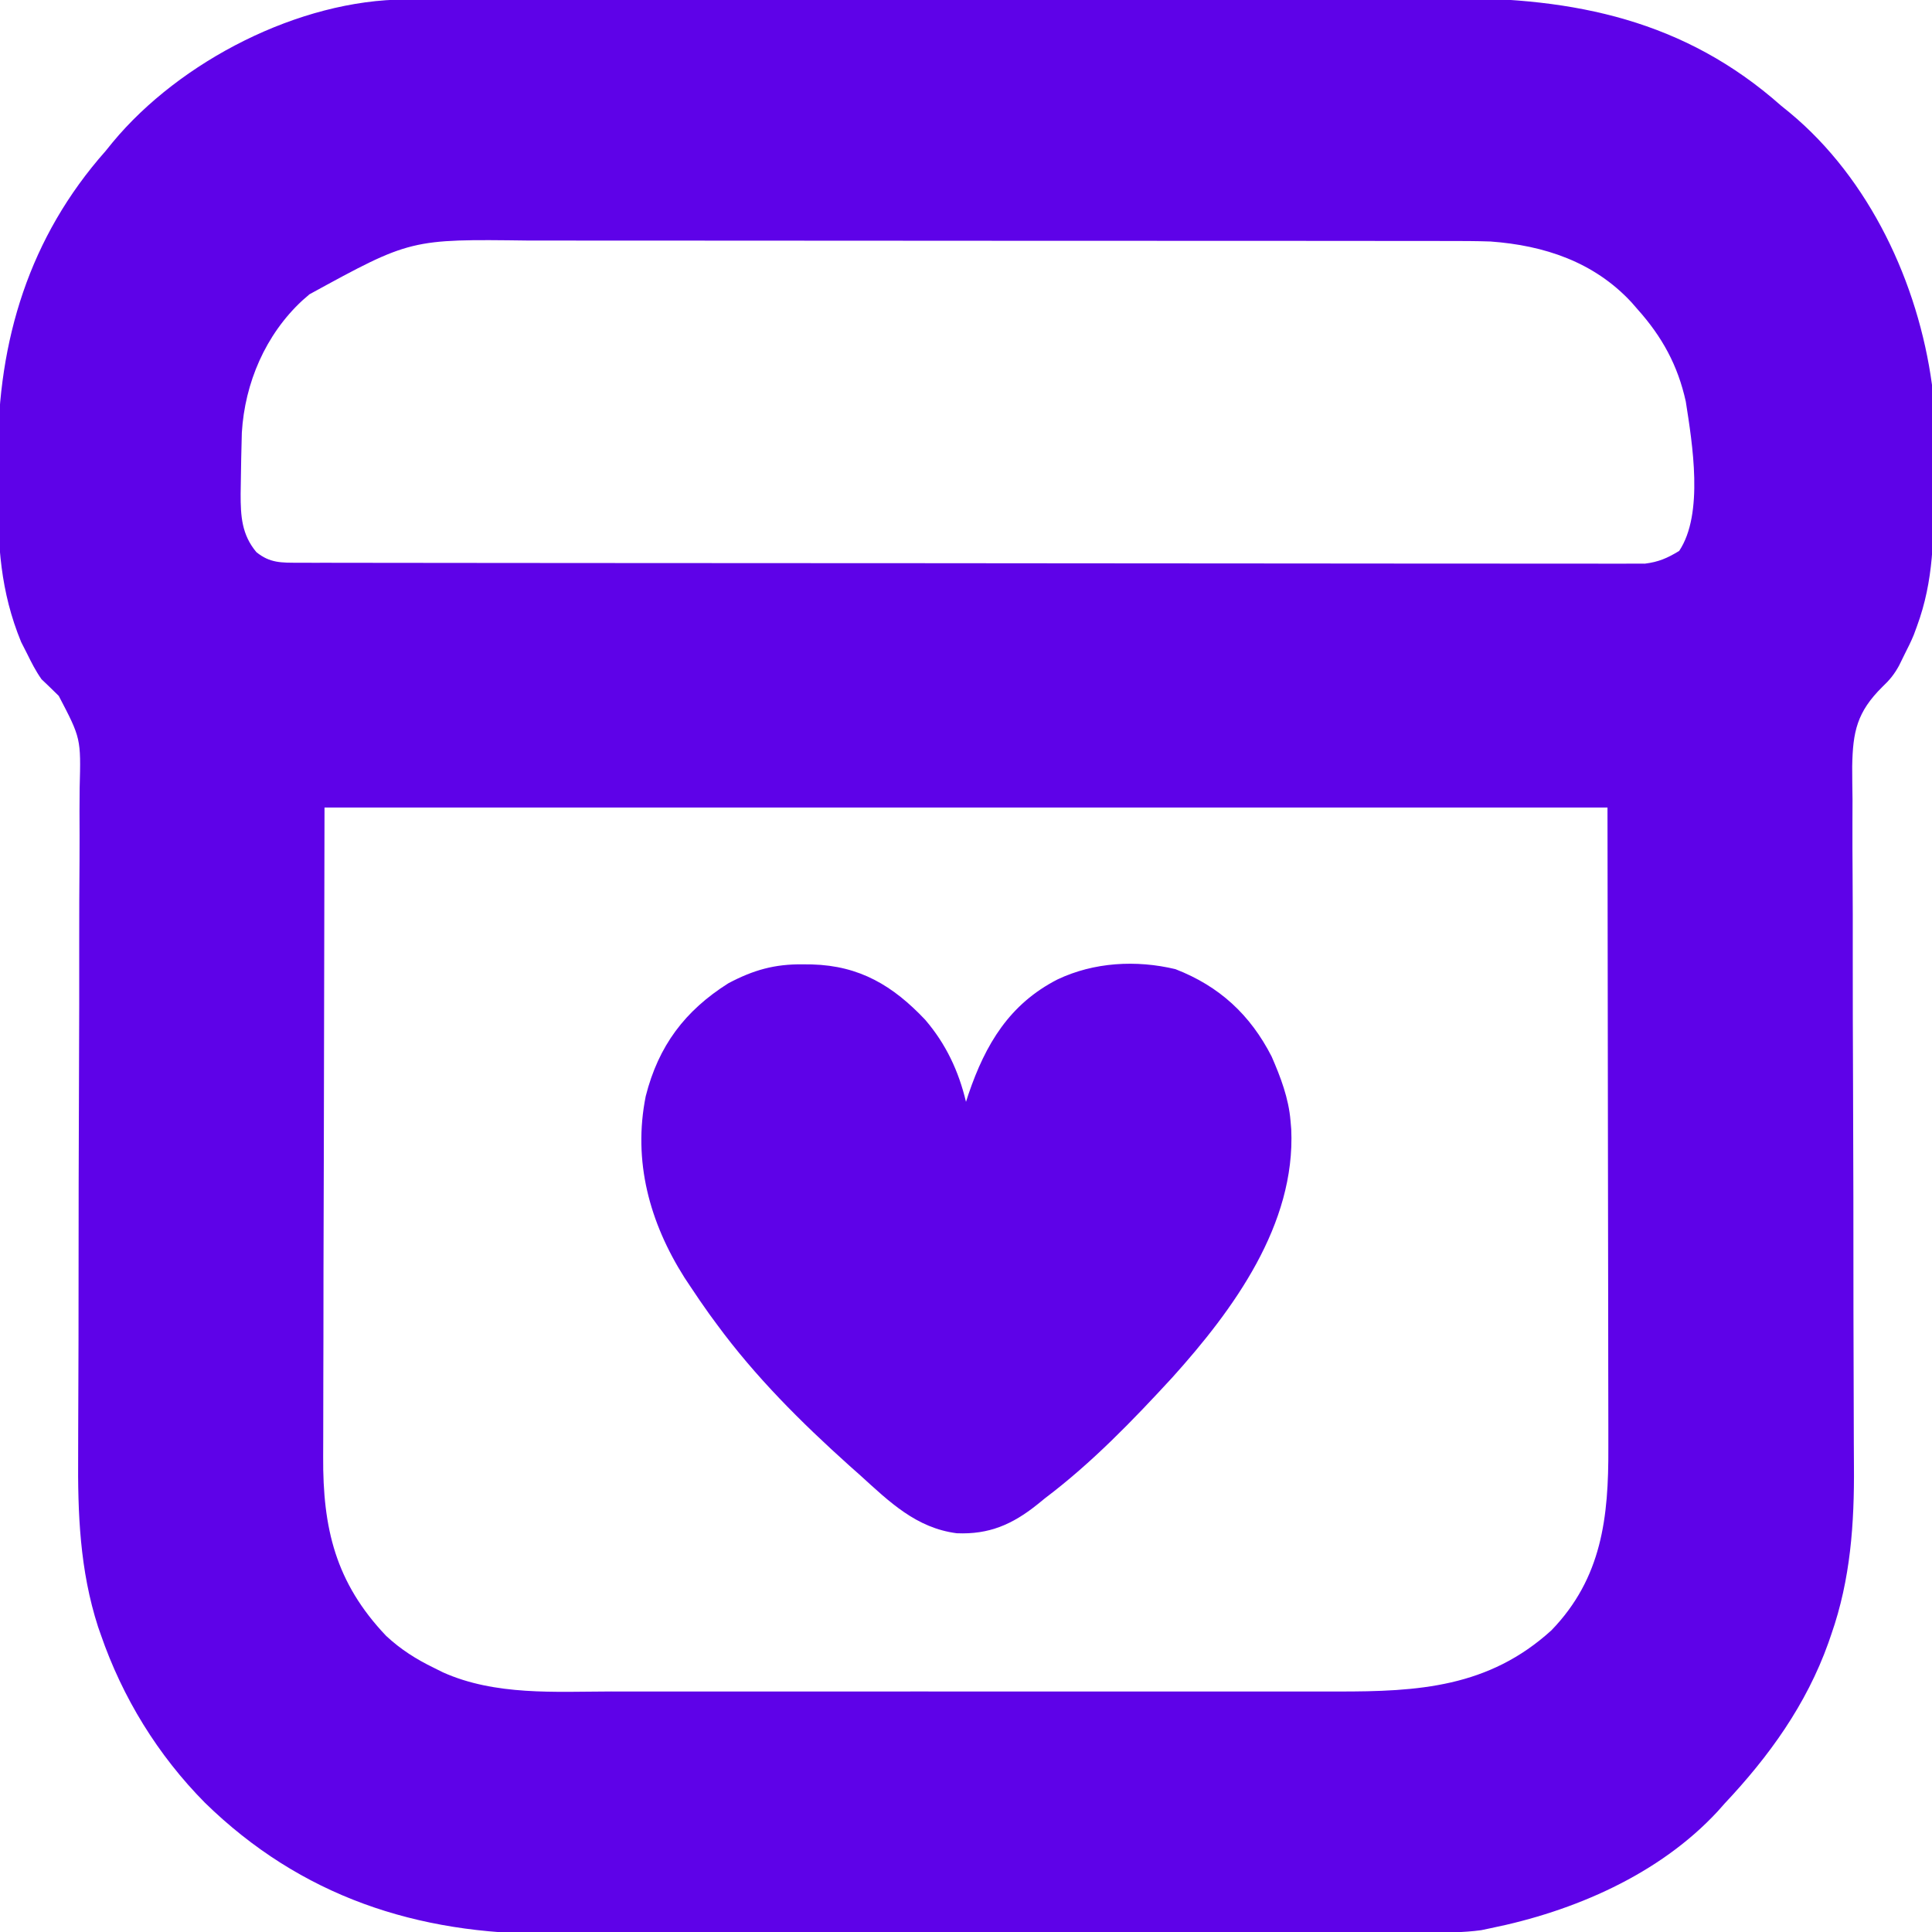
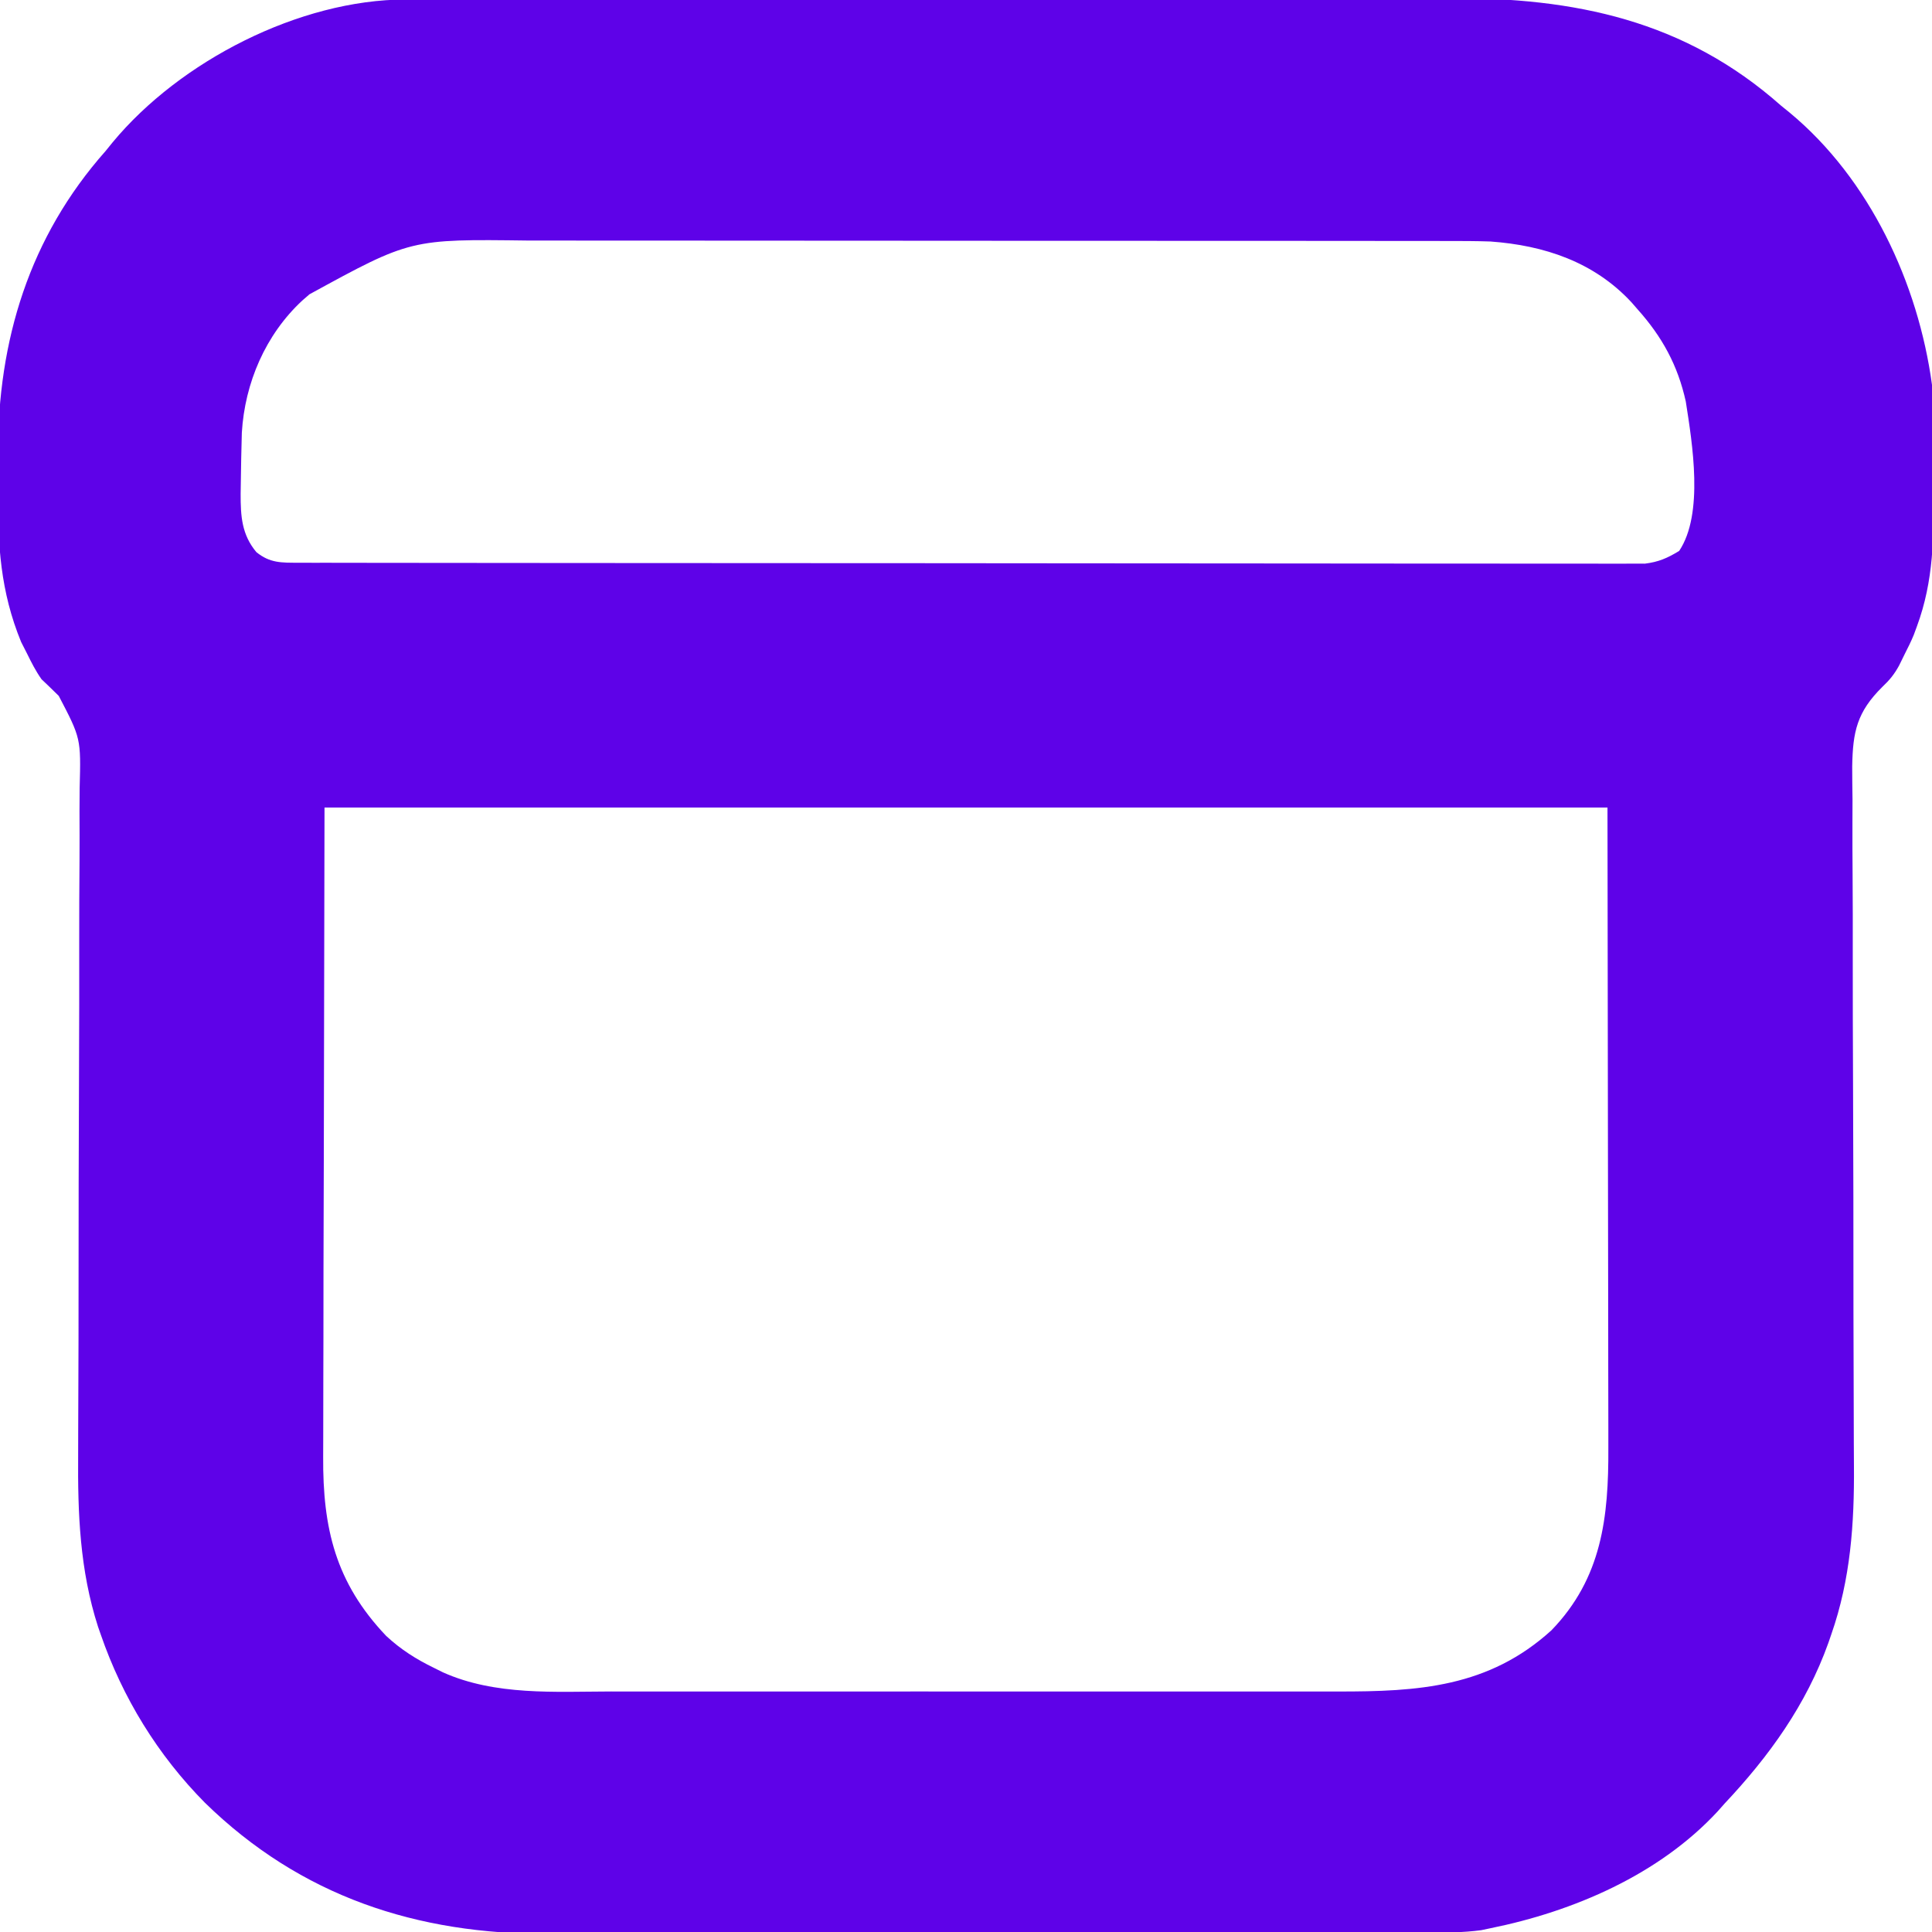
<svg xmlns="http://www.w3.org/2000/svg" height="512" width="512" version="1.1">
-   <path transform="translate(107.495,-0.134)" fill="#5E02E8" d="M0 0 C1.073 -0.004 2.146 -0.009 3.252 -0.014 C5.004 -0.013 5.004 -0.013 6.791 -0.013 C8.041 -0.017 9.29 -0.02 10.577 -0.024 C14.039 -0.034 17.5 -0.038 20.962 -0.04 C24.698 -0.044 28.435 -0.054 32.171 -0.063 C41.194 -0.082 50.216 -0.093 59.239 -0.101 C63.495 -0.106 67.75 -0.111 72.006 -0.116 C86.167 -0.133 100.327 -0.148 114.488 -0.155 C118.16 -0.157 121.833 -0.159 125.505 -0.161 C126.874 -0.162 126.874 -0.162 128.271 -0.162 C143.034 -0.171 157.797 -0.196 172.56 -0.229 C187.739 -0.262 202.919 -0.28 218.099 -0.283 C226.612 -0.285 235.125 -0.294 243.639 -0.319 C250.894 -0.341 258.15 -0.349 265.405 -0.339 C269.1 -0.335 272.794 -0.336 276.489 -0.356 C309.813 -0.523 338.967 5.497 364.505 28.134 C365.259 28.745 366.013 29.356 366.79 29.986 C387.993 47.561 400.86 75.219 404.505 102.134 C404.681 105.726 404.716 109.316 404.743 112.912 C404.751 113.955 404.759 114.999 404.767 116.074 C404.781 118.282 404.792 120.49 404.8 122.698 C404.811 124.931 404.832 127.164 404.861 129.397 C405.032 142.241 404.997 153.973 400.505 166.134 C400.089 167.26 400.089 167.26 399.665 168.409 C398.969 170.106 398.149 171.75 397.317 173.384 C396.808 174.421 396.299 175.457 395.774 176.525 C394.507 178.836 393.29 180.336 391.352 182.161 C384.615 188.83 383.519 194.024 383.357 203.225 C383.355 206.131 383.396 209.035 383.439 211.941 C383.436 214.043 383.43 216.146 383.42 218.248 C383.407 222.759 383.422 227.269 383.46 231.78 C383.519 238.927 383.516 246.073 383.505 253.22 C383.496 264.536 383.529 275.852 383.581 287.168 C383.671 307.402 383.689 327.637 383.69 347.871 C383.692 354.961 383.713 362.05 383.75 369.14 C383.771 373.57 383.78 378 383.786 382.43 C383.791 384.468 383.802 386.505 383.819 388.543 C383.94 403.862 382.926 418.672 377.817 433.259 C377.564 433.997 377.31 434.735 377.049 435.496 C371.181 451.898 361.385 465.513 349.505 478.134 C348.916 478.799 348.326 479.465 347.719 480.15 C332.202 496.929 309.526 506.679 287.505 511.134 C286.285 511.39 286.285 511.39 285.041 511.652 C280.283 512.301 275.603 512.282 270.806 512.281 C269.727 512.285 268.649 512.289 267.537 512.293 C263.922 512.304 260.307 512.307 256.691 512.311 C254.099 512.317 251.506 512.324 248.914 512.331 C241.133 512.351 233.352 512.361 225.571 512.37 C221.899 512.374 218.227 512.38 214.556 512.385 C202.337 512.402 190.117 512.416 177.898 512.424 C174.73 512.426 171.562 512.427 168.393 512.429 C167.212 512.43 167.212 512.43 166.007 512.431 C153.274 512.439 140.541 512.464 127.808 512.497 C114.711 512.53 101.614 512.548 88.517 512.551 C81.173 512.553 73.83 512.562 66.487 512.588 C59.569 512.612 52.651 512.615 45.734 512.605 C43.206 512.604 40.679 512.611 38.151 512.625 C3 512.806 -27.768 502.7 -53.183 477.884 C-65.677 465.257 -75.028 450.042 -80.808 433.259 C-81.038 432.601 -81.269 431.944 -81.506 431.266 C-86.357 416.23 -86.912 401.2 -86.785 385.551 C-86.779 383.438 -86.775 381.325 -86.772 379.213 C-86.763 374.699 -86.746 370.185 -86.723 365.671 C-86.687 358.525 -86.681 351.38 -86.68 344.234 C-86.675 323.928 -86.646 303.622 -86.554 283.315 C-86.503 272.073 -86.485 260.831 -86.502 249.589 C-86.511 242.492 -86.48 235.397 -86.421 228.3 C-86.394 223.883 -86.405 219.467 -86.426 215.05 C-86.428 213.01 -86.415 210.97 -86.386 208.93 C-86.039 195.82 -86.039 195.82 -91.92 184.559 C-93.428 183.067 -94.951 181.589 -96.495 180.134 C-98.039 177.936 -99.115 175.812 -100.308 173.384 C-100.83 172.358 -101.352 171.332 -101.89 170.275 C-107.392 156.899 -108.13 144.438 -108.017 130.111 C-107.995 126.903 -108.017 123.698 -108.042 120.49 C-108.083 90.335 -99.715 62.945 -79.495 40.134 C-78.884 39.38 -78.273 38.626 -77.644 37.849 C-59.786 16.306 -28.15 0.055 0 0 Z M-25.495 78.134 C-26.122 78.679 -26.748 79.225 -27.394 79.787 C-37.137 88.828 -42.613 101.601 -43.406 114.802 C-43.528 119.351 -43.635 123.897 -43.683 128.447 C-43.696 129.307 -43.709 130.168 -43.723 131.054 C-43.73 136.879 -43.45 141.802 -39.558 146.447 C-35.987 149.369 -32.878 149.261 -28.427 149.266 C-26.511 149.271 -26.511 149.271 -24.557 149.277 C-23.131 149.277 -21.706 149.276 -20.28 149.275 C-18.772 149.277 -17.264 149.28 -15.756 149.284 C-11.602 149.292 -7.447 149.294 -3.292 149.294 C1.184 149.296 5.661 149.304 10.137 149.31 C19.931 149.324 29.724 149.33 39.517 149.334 C45.63 149.337 51.742 149.341 57.854 149.346 C74.77 149.358 91.686 149.368 108.602 149.372 C109.685 149.372 110.768 149.372 111.883 149.372 C113.512 149.373 113.512 149.373 115.173 149.373 C117.373 149.374 119.573 149.374 121.773 149.374 C123.41 149.375 123.41 149.375 125.08 149.375 C142.769 149.379 160.457 149.397 178.145 149.42 C196.295 149.444 214.446 149.456 232.596 149.457 C242.791 149.458 252.986 149.464 263.18 149.482 C271.86 149.497 280.54 149.503 289.22 149.494 C293.65 149.49 298.08 149.491 302.51 149.505 C306.565 149.518 310.619 149.517 314.674 149.505 C316.141 149.503 317.609 149.506 319.077 149.515 C321.071 149.526 323.065 149.516 325.059 149.506 C326.721 149.507 326.721 149.507 328.416 149.508 C332.028 149.071 334.41 148.026 337.505 146.134 C344.072 136.284 341.002 117.719 339.255 106.533 C337.144 96.967 332.997 89.398 326.505 82.134 C325.687 81.194 325.687 81.194 324.852 80.236 C314.922 69.534 301.732 65.164 287.505 64.134 C283.616 64.002 279.732 63.995 275.842 64.001 C274.708 63.998 273.575 63.996 272.406 63.994 C268.628 63.987 264.85 63.988 261.072 63.989 C258.354 63.987 255.637 63.983 252.919 63.979 C246.316 63.97 239.712 63.968 233.109 63.967 C227.737 63.967 222.366 63.965 216.994 63.961 C201.741 63.953 186.487 63.948 171.233 63.949 C170.001 63.949 170.001 63.949 168.745 63.949 C167.512 63.949 167.512 63.949 166.254 63.949 C152.936 63.949 139.619 63.94 126.302 63.926 C112.603 63.911 98.905 63.905 85.206 63.905 C77.525 63.906 69.845 63.903 62.164 63.892 C55.624 63.883 49.083 63.881 42.543 63.888 C39.212 63.891 35.881 63.89 32.549 63.882 C1.291 63.478 1.291 63.478 -25.495 78.134 Z M-21.495 214.134 C-21.557 244.907 -21.619 275.679 -21.683 307.384 C-21.71 317.09 -21.737 326.796 -21.766 336.795 C-21.776 345.518 -21.776 345.518 -21.782 354.241 C-21.784 358.118 -21.796 361.994 -21.812 365.87 C-21.833 370.824 -21.839 375.778 -21.835 380.732 C-21.835 382.544 -21.841 384.356 -21.853 386.168 C-21.969 405.111 -18.61 419.529 -5.136 433.689 C-1.256 437.282 2.763 439.83 7.505 442.134 C8.283 442.522 9.062 442.91 9.864 443.31 C23.733 449.542 39.609 448.423 54.46 448.393 C56.756 448.396 59.052 448.399 61.349 448.404 C67.549 448.413 73.749 448.409 79.949 448.403 C86.458 448.398 92.966 448.403 99.474 448.406 C111.098 448.41 122.721 448.403 134.345 448.393 C144.86 448.384 155.375 448.386 165.89 448.395 C178.136 448.406 190.382 448.41 202.628 448.404 C209.098 448.401 215.567 448.4 222.037 448.407 C228.12 448.413 234.203 448.409 240.286 448.397 C242.511 448.394 244.735 448.395 246.96 448.4 C268.337 448.438 287.005 447.318 303.657 432.177 C317.058 418.313 318.81 402.159 318.732 383.855 C318.731 381.971 318.731 380.088 318.732 378.204 C318.733 373.179 318.721 368.153 318.707 363.127 C318.696 358.404 318.695 353.681 318.694 348.959 C318.683 335.163 318.655 321.367 318.63 307.572 C318.588 276.737 318.547 245.903 318.505 214.134 C206.305 214.134 94.105 214.134 -21.495 214.134 Z" />
-   <path transform="translate(212.812,255.562)" fill="#5E02E8" d="M0 0 C0.787 0.008 1.574 0.015 2.384 0.023 C15.035 0.379 23.836 5.655 32.375 14.688 C37.877 21.108 41.23 28.251 43.188 36.438 C43.407 35.759 43.626 35.081 43.852 34.383 C48.359 21.154 54.712 10.518 67.438 4 C77.078 -0.583 88.299 -1.208 98.688 1.273 C110.337 5.794 118.528 13.359 124.188 24.438 C126.57 29.9 128.69 35.465 129.188 41.438 C129.282 42.547 129.282 42.547 129.379 43.68 C130.543 68.994 114.056 91.49 97.914 109.434 C87.419 120.832 76.575 132.083 64.188 141.438 C63.12 142.306 63.12 142.306 62.031 143.191 C55.445 148.448 49.288 151.13 40.746 150.766 C30.002 149.388 22.88 142.431 15.188 135.438 C14.208 134.567 13.228 133.697 12.219 132.801 C-0.593 121.281 -12.592 109.341 -22.812 95.438 C-23.479 94.531 -24.145 93.625 -24.832 92.691 C-26.542 90.303 -28.193 87.889 -29.812 85.438 C-30.335 84.652 -30.857 83.867 -31.395 83.059 C-40.704 68.375 -45.124 52.119 -41.688 34.938 C-38.305 21.567 -31.287 12.274 -19.789 5.016 C-13.164 1.503 -7.516 -0.102 0 0 Z" />
+   <path transform="translate(107.495,-0.134)" fill="#5E02E8" d="M0 0 C1.073 -0.004 2.146 -0.009 3.252 -0.014 C5.004 -0.013 5.004 -0.013 6.791 -0.013 C8.041 -0.017 9.29 -0.02 10.577 -0.024 C14.039 -0.034 17.5 -0.038 20.962 -0.04 C24.698 -0.044 28.435 -0.054 32.171 -0.063 C41.194 -0.082 50.216 -0.093 59.239 -0.101 C63.495 -0.106 67.75 -0.111 72.006 -0.116 C86.167 -0.133 100.327 -0.148 114.488 -0.155 C118.16 -0.157 121.833 -0.159 125.505 -0.161 C126.874 -0.162 126.874 -0.162 128.271 -0.162 C143.034 -0.171 157.797 -0.196 172.56 -0.229 C187.739 -0.262 202.919 -0.28 218.099 -0.283 C226.612 -0.285 235.125 -0.294 243.639 -0.319 C250.894 -0.341 258.15 -0.349 265.405 -0.339 C269.1 -0.335 272.794 -0.336 276.489 -0.356 C309.813 -0.523 338.967 5.497 364.505 28.134 C365.259 28.745 366.013 29.356 366.79 29.986 C387.993 47.561 400.86 75.219 404.505 102.134 C404.681 105.726 404.716 109.316 404.743 112.912 C404.751 113.955 404.759 114.999 404.767 116.074 C404.781 118.282 404.792 120.49 404.8 122.698 C404.811 124.931 404.832 127.164 404.861 129.397 C405.032 142.241 404.997 153.973 400.505 166.134 C400.089 167.26 400.089 167.26 399.665 168.409 C398.969 170.106 398.149 171.75 397.317 173.384 C396.808 174.421 396.299 175.457 395.774 176.525 C394.507 178.836 393.29 180.336 391.352 182.161 C384.615 188.83 383.519 194.024 383.357 203.225 C383.355 206.131 383.396 209.035 383.439 211.941 C383.436 214.043 383.43 216.146 383.42 218.248 C383.407 222.759 383.422 227.269 383.46 231.78 C383.519 238.927 383.516 246.073 383.505 253.22 C383.496 264.536 383.529 275.852 383.581 287.168 C383.671 307.402 383.689 327.637 383.69 347.871 C383.692 354.961 383.713 362.05 383.75 369.14 C383.771 373.57 383.78 378 383.786 382.43 C383.791 384.468 383.802 386.505 383.819 388.543 C383.94 403.862 382.926 418.672 377.817 433.259 C377.564 433.997 377.31 434.735 377.049 435.496 C371.181 451.898 361.385 465.513 349.505 478.134 C348.916 478.799 348.326 479.465 347.719 480.15 C332.202 496.929 309.526 506.679 287.505 511.134 C286.285 511.39 286.285 511.39 285.041 511.652 C280.283 512.301 275.603 512.282 270.806 512.281 C269.727 512.285 268.649 512.289 267.537 512.293 C263.922 512.304 260.307 512.307 256.691 512.311 C254.099 512.317 251.506 512.324 248.914 512.331 C241.133 512.351 233.352 512.361 225.571 512.37 C221.899 512.374 218.227 512.38 214.556 512.385 C202.337 512.402 190.117 512.416 177.898 512.424 C174.73 512.426 171.562 512.427 168.393 512.429 C167.212 512.43 167.212 512.43 166.007 512.431 C153.274 512.439 140.541 512.464 127.808 512.497 C114.711 512.53 101.614 512.548 88.517 512.551 C81.173 512.553 73.83 512.562 66.487 512.588 C59.569 512.612 52.651 512.615 45.734 512.605 C43.206 512.604 40.679 512.611 38.151 512.625 C3 512.806 -27.768 502.7 -53.183 477.884 C-65.677 465.257 -75.028 450.042 -80.808 433.259 C-81.038 432.601 -81.269 431.944 -81.506 431.266 C-86.357 416.23 -86.912 401.2 -86.785 385.551 C-86.779 383.438 -86.775 381.325 -86.772 379.213 C-86.763 374.699 -86.746 370.185 -86.723 365.671 C-86.687 358.525 -86.681 351.38 -86.68 344.234 C-86.675 323.928 -86.646 303.622 -86.554 283.315 C-86.503 272.073 -86.485 260.831 -86.502 249.589 C-86.511 242.492 -86.48 235.397 -86.421 228.3 C-86.394 223.883 -86.405 219.467 -86.426 215.05 C-86.428 213.01 -86.415 210.97 -86.386 208.93 C-86.039 195.82 -86.039 195.82 -91.92 184.559 C-93.428 183.067 -94.951 181.589 -96.495 180.134 C-98.039 177.936 -99.115 175.812 -100.308 173.384 C-100.83 172.358 -101.352 171.332 -101.89 170.275 C-107.392 156.899 -108.13 144.438 -108.017 130.111 C-107.995 126.903 -108.017 123.698 -108.042 120.49 C-108.083 90.335 -99.715 62.945 -79.495 40.134 C-78.884 39.38 -78.273 38.626 -77.644 37.849 C-59.786 16.306 -28.15 0.055 0 0 Z M-25.495 78.134 C-26.122 78.679 -26.748 79.225 -27.394 79.787 C-37.137 88.828 -42.613 101.601 -43.406 114.802 C-43.528 119.351 -43.635 123.897 -43.683 128.447 C-43.696 129.307 -43.709 130.168 -43.723 131.054 C-43.73 136.879 -43.45 141.802 -39.558 146.447 C-35.987 149.369 -32.878 149.261 -28.427 149.266 C-26.511 149.271 -26.511 149.271 -24.557 149.277 C-23.131 149.277 -21.706 149.276 -20.28 149.275 C-18.772 149.277 -17.264 149.28 -15.756 149.284 C1.184 149.296 5.661 149.304 10.137 149.31 C19.931 149.324 29.724 149.33 39.517 149.334 C45.63 149.337 51.742 149.341 57.854 149.346 C74.77 149.358 91.686 149.368 108.602 149.372 C109.685 149.372 110.768 149.372 111.883 149.372 C113.512 149.373 113.512 149.373 115.173 149.373 C117.373 149.374 119.573 149.374 121.773 149.374 C123.41 149.375 123.41 149.375 125.08 149.375 C142.769 149.379 160.457 149.397 178.145 149.42 C196.295 149.444 214.446 149.456 232.596 149.457 C242.791 149.458 252.986 149.464 263.18 149.482 C271.86 149.497 280.54 149.503 289.22 149.494 C293.65 149.49 298.08 149.491 302.51 149.505 C306.565 149.518 310.619 149.517 314.674 149.505 C316.141 149.503 317.609 149.506 319.077 149.515 C321.071 149.526 323.065 149.516 325.059 149.506 C326.721 149.507 326.721 149.507 328.416 149.508 C332.028 149.071 334.41 148.026 337.505 146.134 C344.072 136.284 341.002 117.719 339.255 106.533 C337.144 96.967 332.997 89.398 326.505 82.134 C325.687 81.194 325.687 81.194 324.852 80.236 C314.922 69.534 301.732 65.164 287.505 64.134 C283.616 64.002 279.732 63.995 275.842 64.001 C274.708 63.998 273.575 63.996 272.406 63.994 C268.628 63.987 264.85 63.988 261.072 63.989 C258.354 63.987 255.637 63.983 252.919 63.979 C246.316 63.97 239.712 63.968 233.109 63.967 C227.737 63.967 222.366 63.965 216.994 63.961 C201.741 63.953 186.487 63.948 171.233 63.949 C170.001 63.949 170.001 63.949 168.745 63.949 C167.512 63.949 167.512 63.949 166.254 63.949 C152.936 63.949 139.619 63.94 126.302 63.926 C112.603 63.911 98.905 63.905 85.206 63.905 C77.525 63.906 69.845 63.903 62.164 63.892 C55.624 63.883 49.083 63.881 42.543 63.888 C39.212 63.891 35.881 63.89 32.549 63.882 C1.291 63.478 1.291 63.478 -25.495 78.134 Z M-21.495 214.134 C-21.557 244.907 -21.619 275.679 -21.683 307.384 C-21.71 317.09 -21.737 326.796 -21.766 336.795 C-21.776 345.518 -21.776 345.518 -21.782 354.241 C-21.784 358.118 -21.796 361.994 -21.812 365.87 C-21.833 370.824 -21.839 375.778 -21.835 380.732 C-21.835 382.544 -21.841 384.356 -21.853 386.168 C-21.969 405.111 -18.61 419.529 -5.136 433.689 C-1.256 437.282 2.763 439.83 7.505 442.134 C8.283 442.522 9.062 442.91 9.864 443.31 C23.733 449.542 39.609 448.423 54.46 448.393 C56.756 448.396 59.052 448.399 61.349 448.404 C67.549 448.413 73.749 448.409 79.949 448.403 C86.458 448.398 92.966 448.403 99.474 448.406 C111.098 448.41 122.721 448.403 134.345 448.393 C144.86 448.384 155.375 448.386 165.89 448.395 C178.136 448.406 190.382 448.41 202.628 448.404 C209.098 448.401 215.567 448.4 222.037 448.407 C228.12 448.413 234.203 448.409 240.286 448.397 C242.511 448.394 244.735 448.395 246.96 448.4 C268.337 448.438 287.005 447.318 303.657 432.177 C317.058 418.313 318.81 402.159 318.732 383.855 C318.731 381.971 318.731 380.088 318.732 378.204 C318.733 373.179 318.721 368.153 318.707 363.127 C318.696 358.404 318.695 353.681 318.694 348.959 C318.683 335.163 318.655 321.367 318.63 307.572 C318.588 276.737 318.547 245.903 318.505 214.134 C206.305 214.134 94.105 214.134 -21.495 214.134 Z" />
</svg>